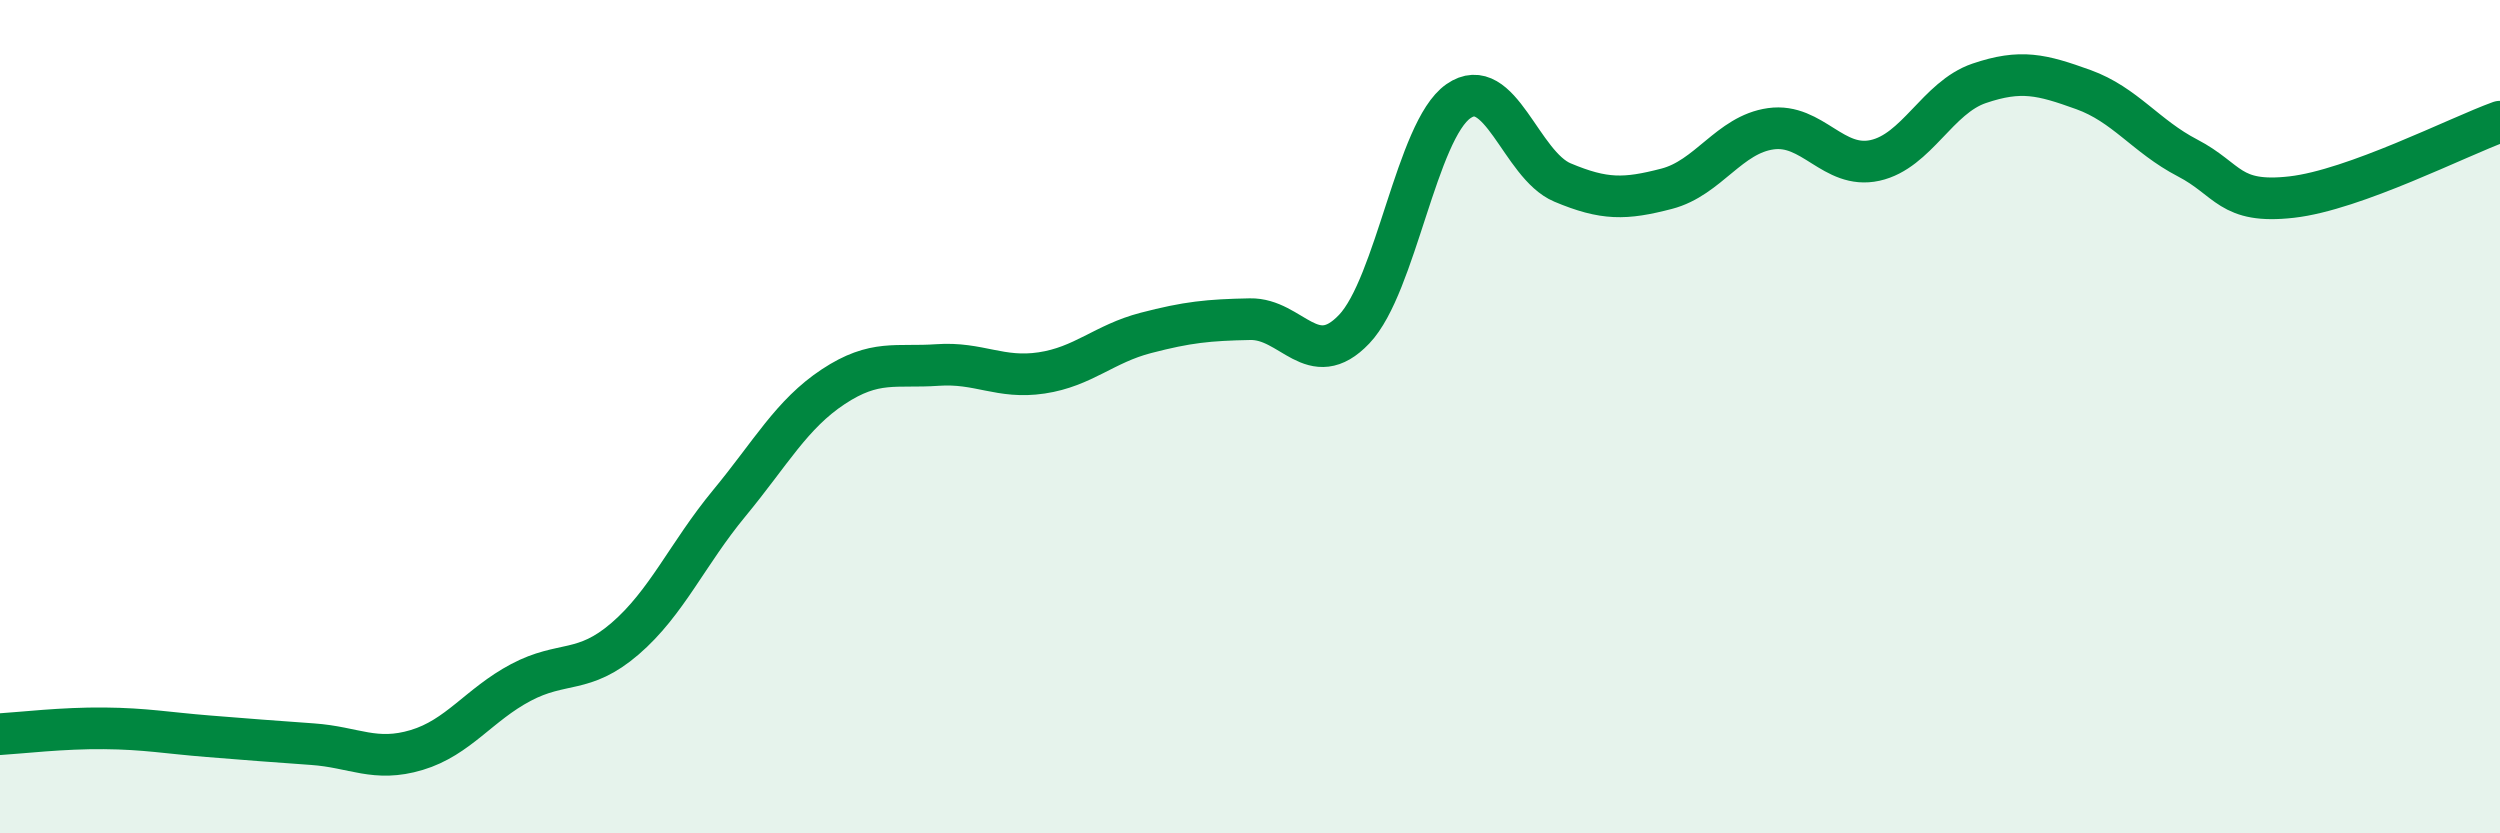
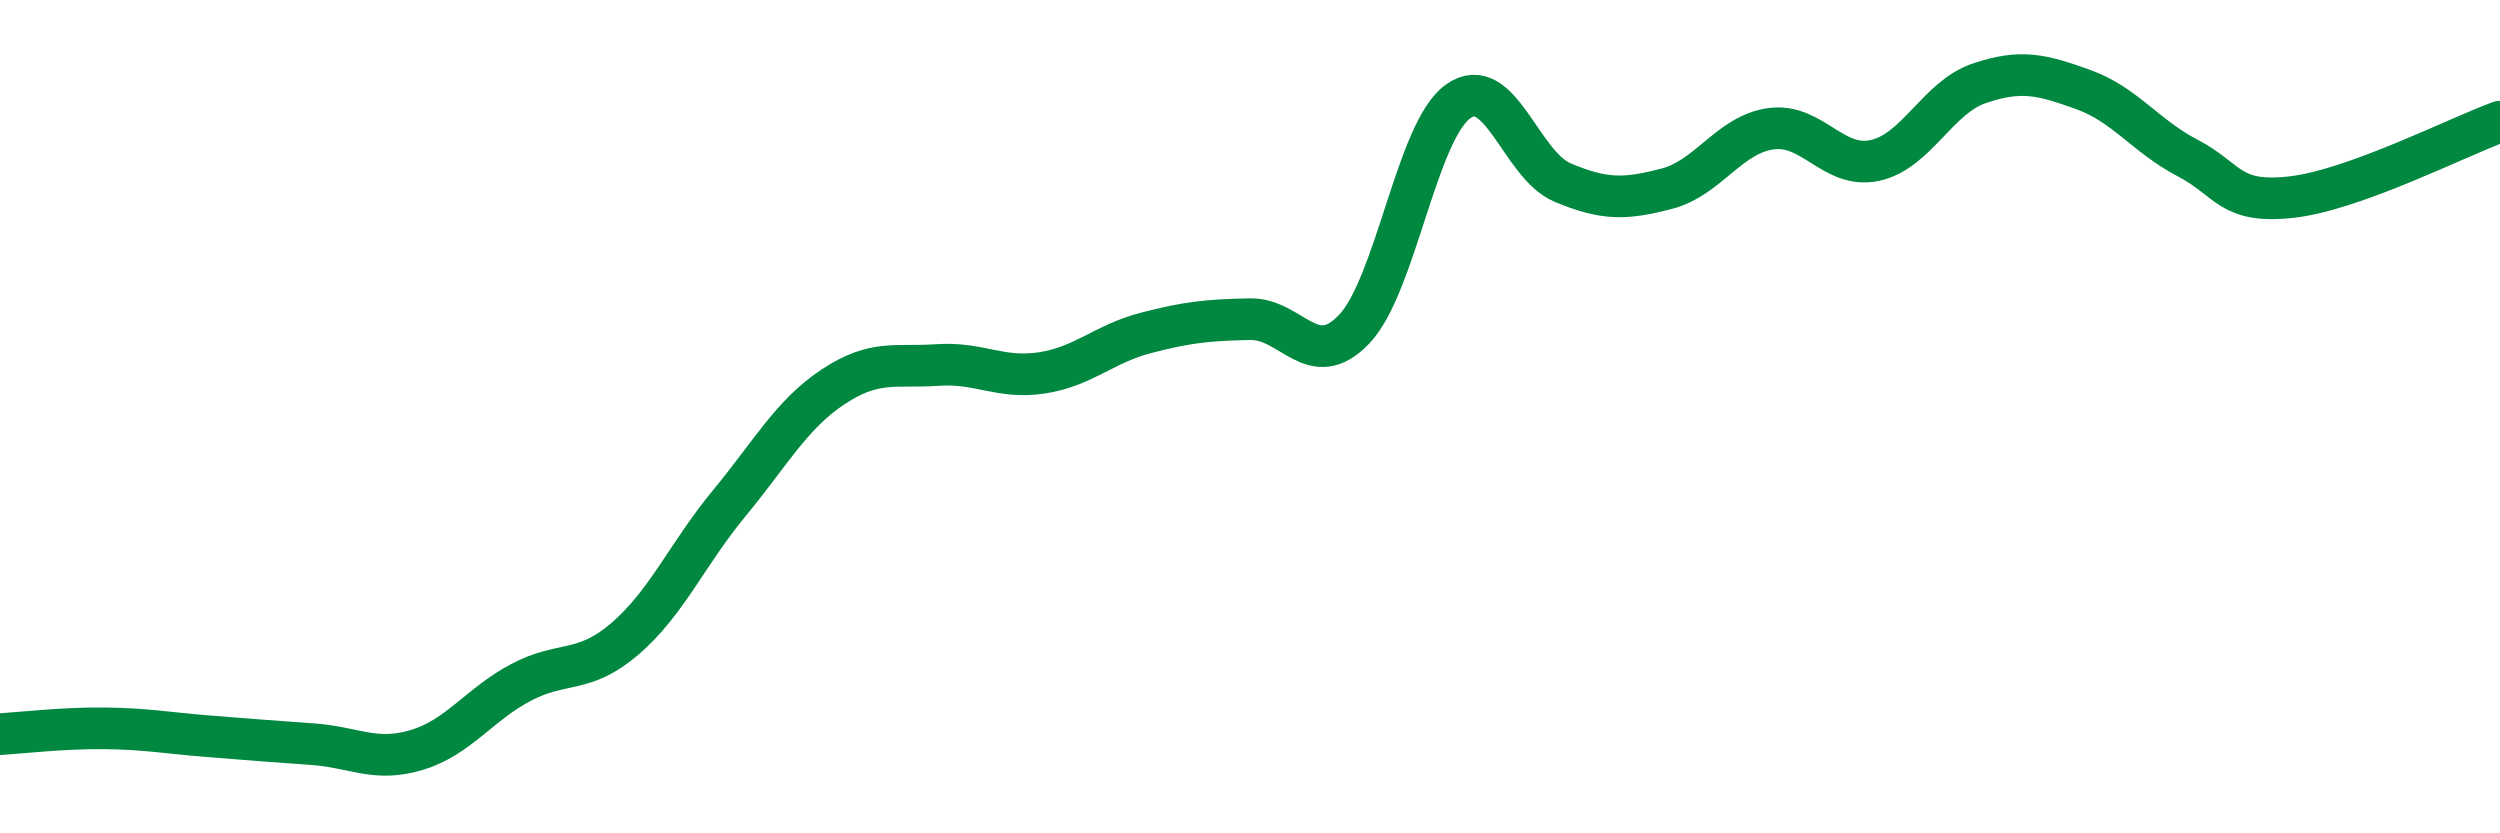
<svg xmlns="http://www.w3.org/2000/svg" width="60" height="20" viewBox="0 0 60 20">
-   <path d="M 0,17.62 C 0.5,17.59 1.5,17.47 2.5,17.48 C 3.5,17.49 4,17.59 5,17.67 C 6,17.75 6.5,17.79 7.5,17.86 C 8.5,17.93 9,18.3 10,18 C 11,17.7 11.5,16.91 12.5,16.38 C 13.5,15.85 14,16.19 15,15.33 C 16,14.47 16.5,13.29 17.5,12.08 C 18.5,10.87 19,9.94 20,9.28 C 21,8.62 21.5,8.83 22.5,8.76 C 23.5,8.69 24,9.1 25,8.95 C 26,8.8 26.5,8.25 27.5,7.99 C 28.5,7.73 29,7.68 30,7.66 C 31,7.64 31.5,8.95 32.5,7.9 C 33.5,6.85 34,3.13 35,2.43 C 36,1.73 36.5,3.96 37.5,4.38 C 38.5,4.8 39,4.79 40,4.53 C 41,4.27 41.5,3.23 42.5,3.09 C 43.5,2.95 44,4.07 45,3.85 C 46,3.63 46.5,2.34 47.5,2 C 48.5,1.66 49,1.79 50,2.15 C 51,2.51 51.5,3.27 52.5,3.79 C 53.5,4.31 53.5,4.9 55,4.73 C 56.5,4.56 59,3.28 60,2.92L60 20L0 20Z" fill="#008740" opacity="0.1" stroke-linecap="round" stroke-linejoin="round" />
  <path d="M 0,17.62 C 0.5,17.59 1.5,17.47 2.5,17.48 C 3.5,17.49 4,17.59 5,17.67 C 6,17.75 6.5,17.79 7.5,17.86 C 8.5,17.93 9,18.3 10,18 C 11,17.7 11.5,16.91 12.5,16.38 C 13.5,15.85 14,16.19 15,15.33 C 16,14.47 16.5,13.29 17.5,12.08 C 18.5,10.87 19,9.94 20,9.28 C 21,8.62 21.5,8.83 22.5,8.76 C 23.5,8.69 24,9.1 25,8.95 C 26,8.8 26.5,8.25 27.5,7.99 C 28.5,7.73 29,7.68 30,7.66 C 31,7.64 31.5,8.95 32.5,7.9 C 33.5,6.85 34,3.13 35,2.43 C 36,1.73 36.5,3.96 37.5,4.38 C 38.5,4.8 39,4.79 40,4.53 C 41,4.27 41.5,3.23 42.5,3.09 C 43.5,2.95 44,4.07 45,3.85 C 46,3.63 46.5,2.34 47.5,2 C 48.5,1.66 49,1.79 50,2.15 C 51,2.51 51.5,3.27 52.5,3.79 C 53.5,4.31 53.5,4.9 55,4.73 C 56.5,4.56 59,3.28 60,2.92" stroke="#008740" stroke-width="1" fill="none" stroke-linecap="round" stroke-linejoin="round" />
</svg>